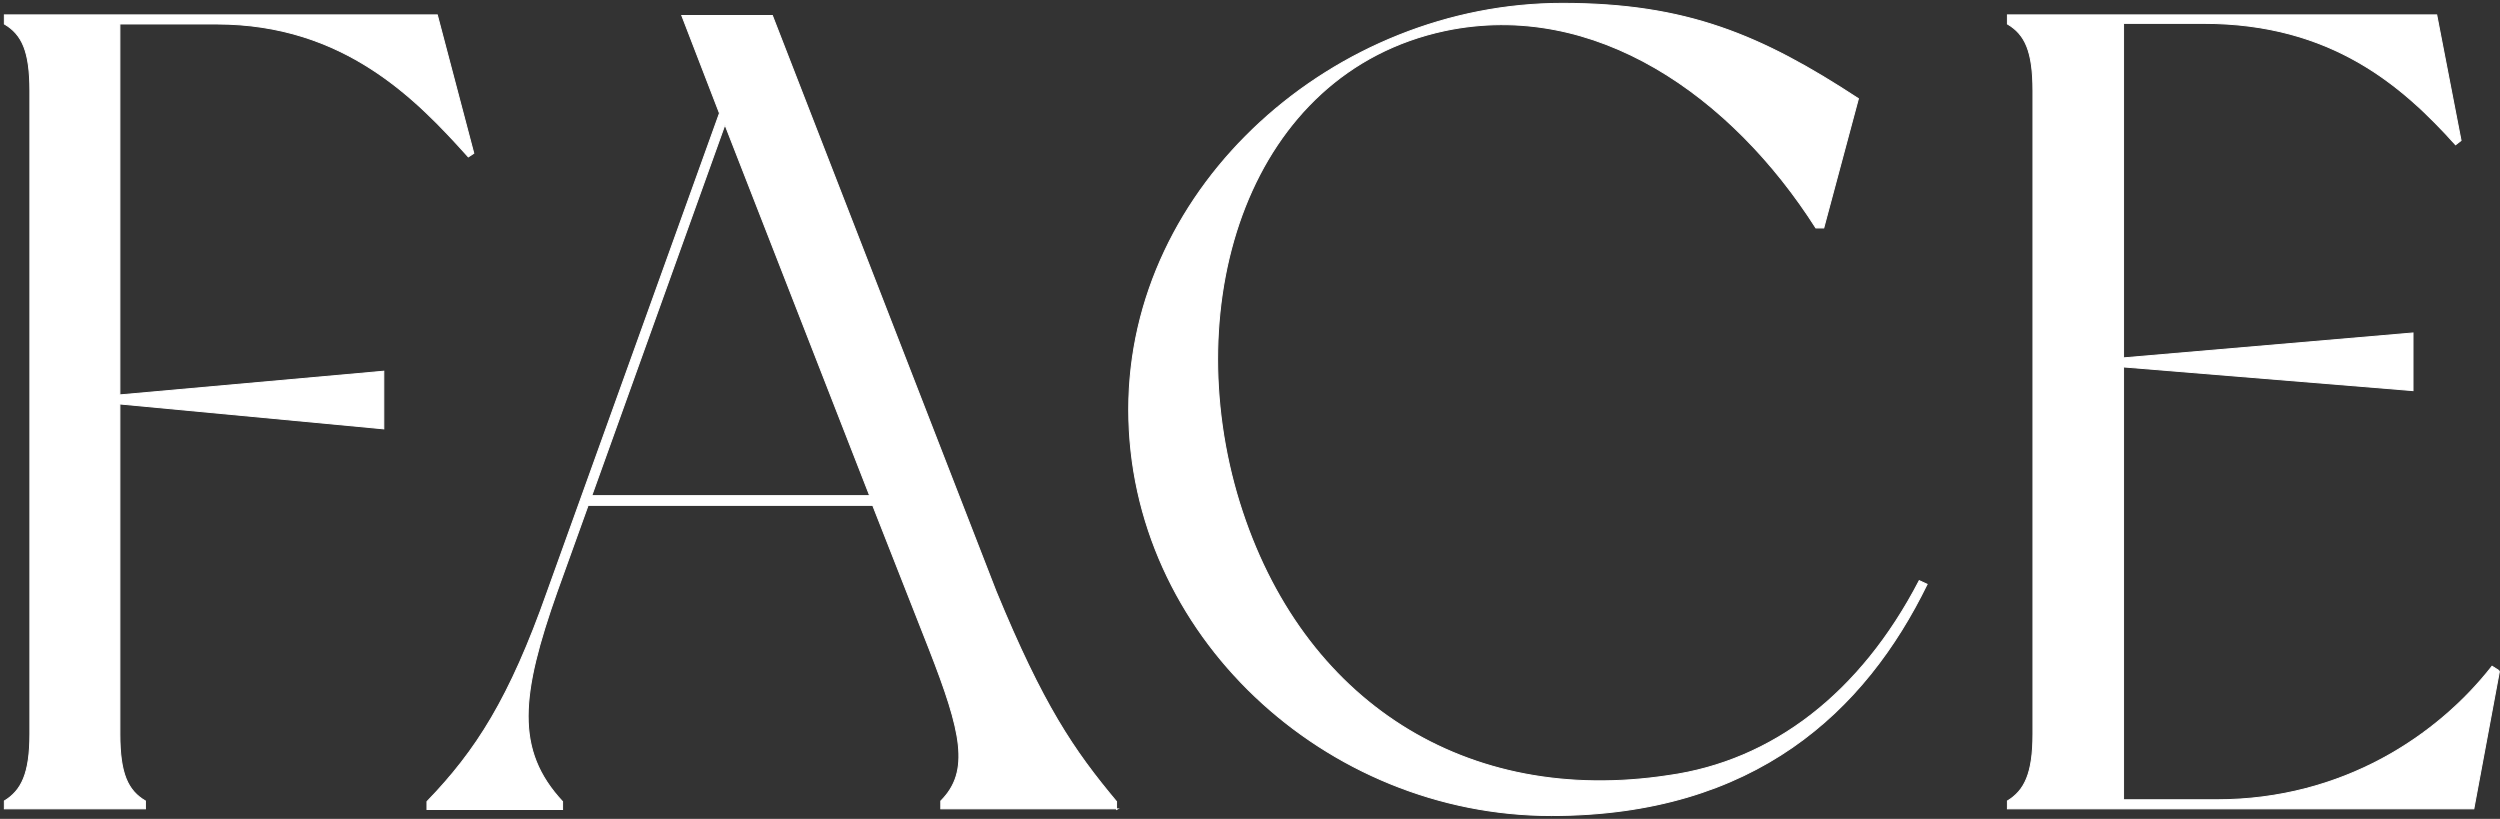
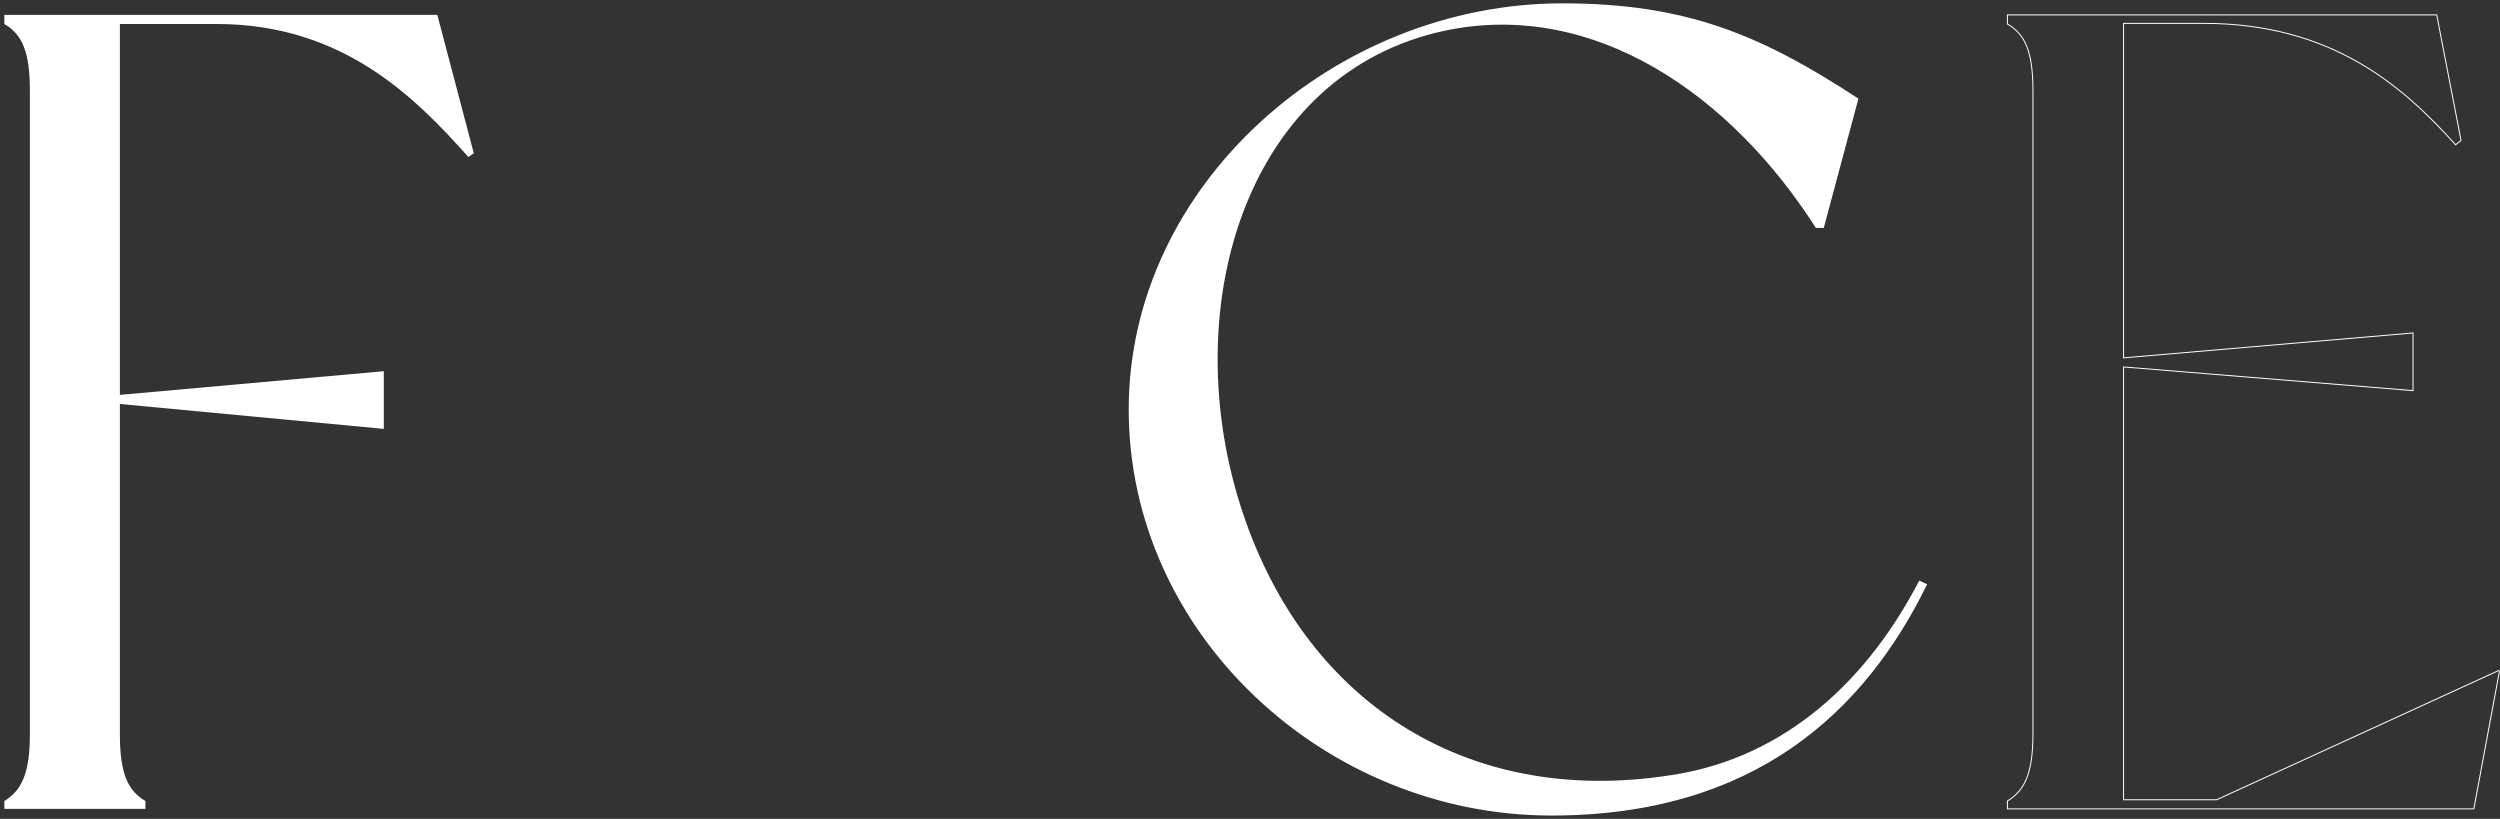
<svg xmlns="http://www.w3.org/2000/svg" width="635" height="208" viewBox="0 0 635 208" fill="none">
  <rect x="0" y="0" width="635" height="208" fill="#333333" stroke="none" />
  <path d="M120.344 38.933L118.954 39.858C105.826 25.211 87.445 6.092 55.01 6.092H30.451V100.299L97.485 94.286V108.933L30.451 102.612V186.488C30.451 196.51 32.459 200.828 36.938 203.449V205.453H1.104V203.449C5.429 200.828 7.592 196.51 7.592 186.488V23.052C7.592 13.03 5.584 8.713 1.104 6.092V3.779H111.077L120.344 38.933Z" fill="white" />
-   <path d="M283.913 205.453H238.967V203.449C246.535 195.894 244.218 185.872 236.032 164.902L221.668 128.361H149.382L141.505 150.255C132.238 176.466 130.693 190.497 142.895 203.603V205.607H108.451V203.603C120.962 190.651 129.457 177.391 139.034 150.255L182.745 28.757L173.168 3.933H196.182L253.022 150.255C264.915 179.088 272.638 190.497 283.604 203.603V205.607L283.913 205.453ZM220.895 125.894L184.135 31.687L150.309 125.894H220.895Z" fill="white" />
  <path d="M489.494 148.405C473.74 180.629 445.783 207.149 394.041 207.149C336.583 207.149 286.694 161.048 286.694 103.999C286.694 46.951 339.054 0.85 396.821 0.85C428.33 0.85 447.328 8.867 472.041 25.057L463.237 57.898H461.229C439.914 24.44 405.161 -0.23 367.011 7.788C317.121 18.427 299.05 76.555 314.805 127.59C330.559 178.317 372.571 204.836 423.851 196.973C450.108 193.273 472.504 176.312 487.486 147.48L489.494 148.405Z" fill="white" />
-   <path d="M634.837 170.607L628.35 205.453H509.883V203.449C514.207 200.828 516.37 196.51 516.37 186.488V23.052C516.37 13.03 514.362 8.713 509.883 6.092V3.779H618.928L625.107 35.695L623.717 36.775C610.279 21.819 592.208 5.938 559.772 5.938H539.384V90.894L612.905 84.572V99.22L539.384 93.206V203.14H563.015C595.142 203.14 619.237 186.797 632.984 169.22L634.683 170.299L634.837 170.607Z" fill="white" />
-   <path d="M120.344 38.933L118.954 39.858C105.826 25.211 87.445 6.092 55.01 6.092H30.451V100.299L97.485 94.286V108.933L30.451 102.612V186.488C30.451 196.51 32.459 200.828 36.938 203.449V205.453H1.104V203.449C5.429 200.828 7.592 196.51 7.592 186.488V23.052C7.592 13.03 5.584 8.713 1.104 6.092V3.779H111.077L120.344 38.933Z" stroke="white" stroke-width="0.25" stroke-miterlimit="10" />
-   <path d="M283.913 205.453H238.967V203.449C246.535 195.894 244.218 185.872 236.032 164.902L221.668 128.361H149.382L141.505 150.255C132.238 176.466 130.693 190.497 142.895 203.603V205.607H108.451V203.603C120.962 190.651 129.457 177.391 139.034 150.255L182.745 28.757L173.168 3.933H196.182L253.022 150.255C264.915 179.088 272.638 190.497 283.604 203.603V205.607L283.913 205.453ZM220.895 125.894L184.135 31.687L150.309 125.894H220.895Z" stroke="white" stroke-width="0.25" stroke-miterlimit="10" />
-   <path d="M489.494 148.405C473.74 180.629 445.783 207.149 394.041 207.149C336.583 207.149 286.694 161.048 286.694 103.999C286.694 46.951 339.054 0.85 396.821 0.85C428.33 0.85 447.328 8.867 472.041 25.057L463.237 57.898H461.229C439.914 24.44 405.161 -0.23 367.011 7.788C317.121 18.427 299.05 76.555 314.805 127.59C330.559 178.317 372.571 204.836 423.851 196.973C450.108 193.273 472.504 176.312 487.486 147.48L489.494 148.405Z" stroke="white" stroke-width="0.25" stroke-miterlimit="10" />
-   <path d="M634.837 170.607L628.35 205.453H509.883V203.449C514.207 200.828 516.37 196.51 516.37 186.488V23.052C516.37 13.03 514.362 8.713 509.883 6.092V3.779H618.928L625.107 35.695L623.717 36.775C610.279 21.819 592.208 5.938 559.772 5.938H539.384V90.894L612.905 84.572V99.22L539.384 93.206V203.14H563.015C595.142 203.14 619.237 186.797 632.984 169.22L634.683 170.299L634.837 170.607Z" stroke="white" stroke-width="0.25" stroke-miterlimit="10" />
+   <path d="M634.837 170.607L628.35 205.453H509.883V203.449C514.207 200.828 516.37 196.51 516.37 186.488V23.052C516.37 13.03 514.362 8.713 509.883 6.092V3.779H618.928L625.107 35.695L623.717 36.775C610.279 21.819 592.208 5.938 559.772 5.938H539.384V90.894L612.905 84.572V99.22L539.384 93.206V203.14H563.015L634.683 170.299L634.837 170.607Z" stroke="white" stroke-width="0.25" stroke-miterlimit="10" />
</svg>